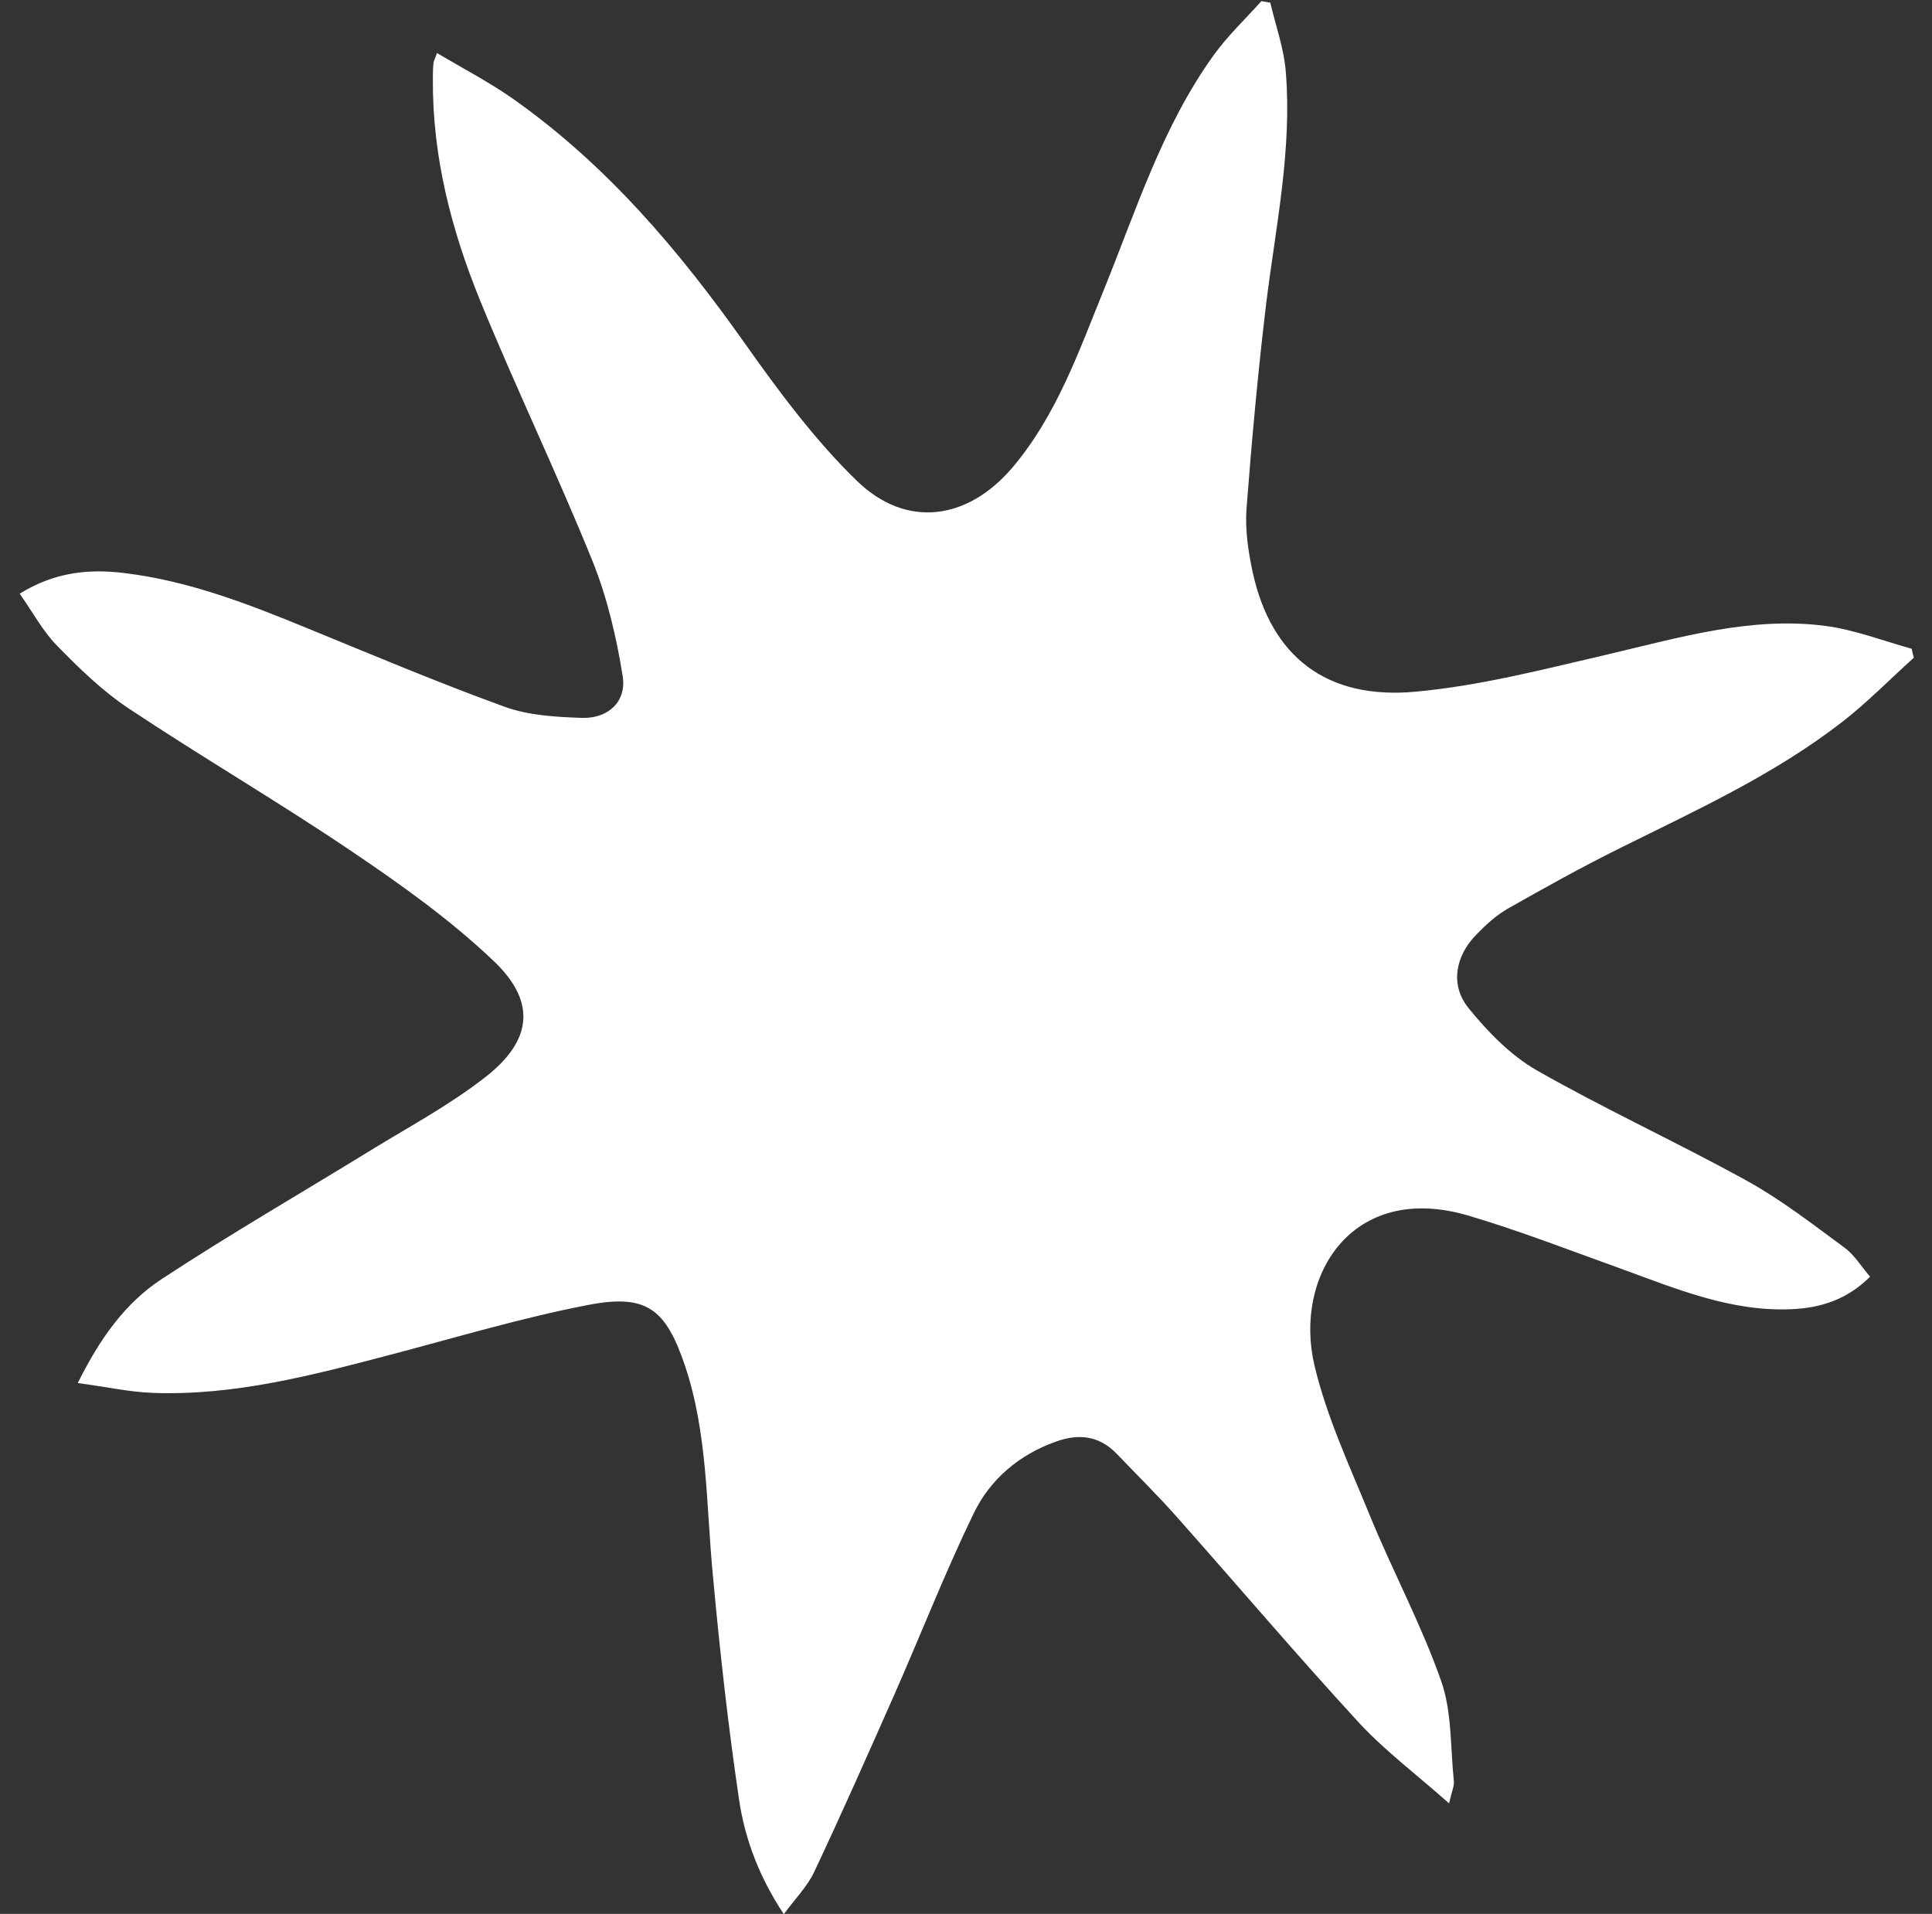
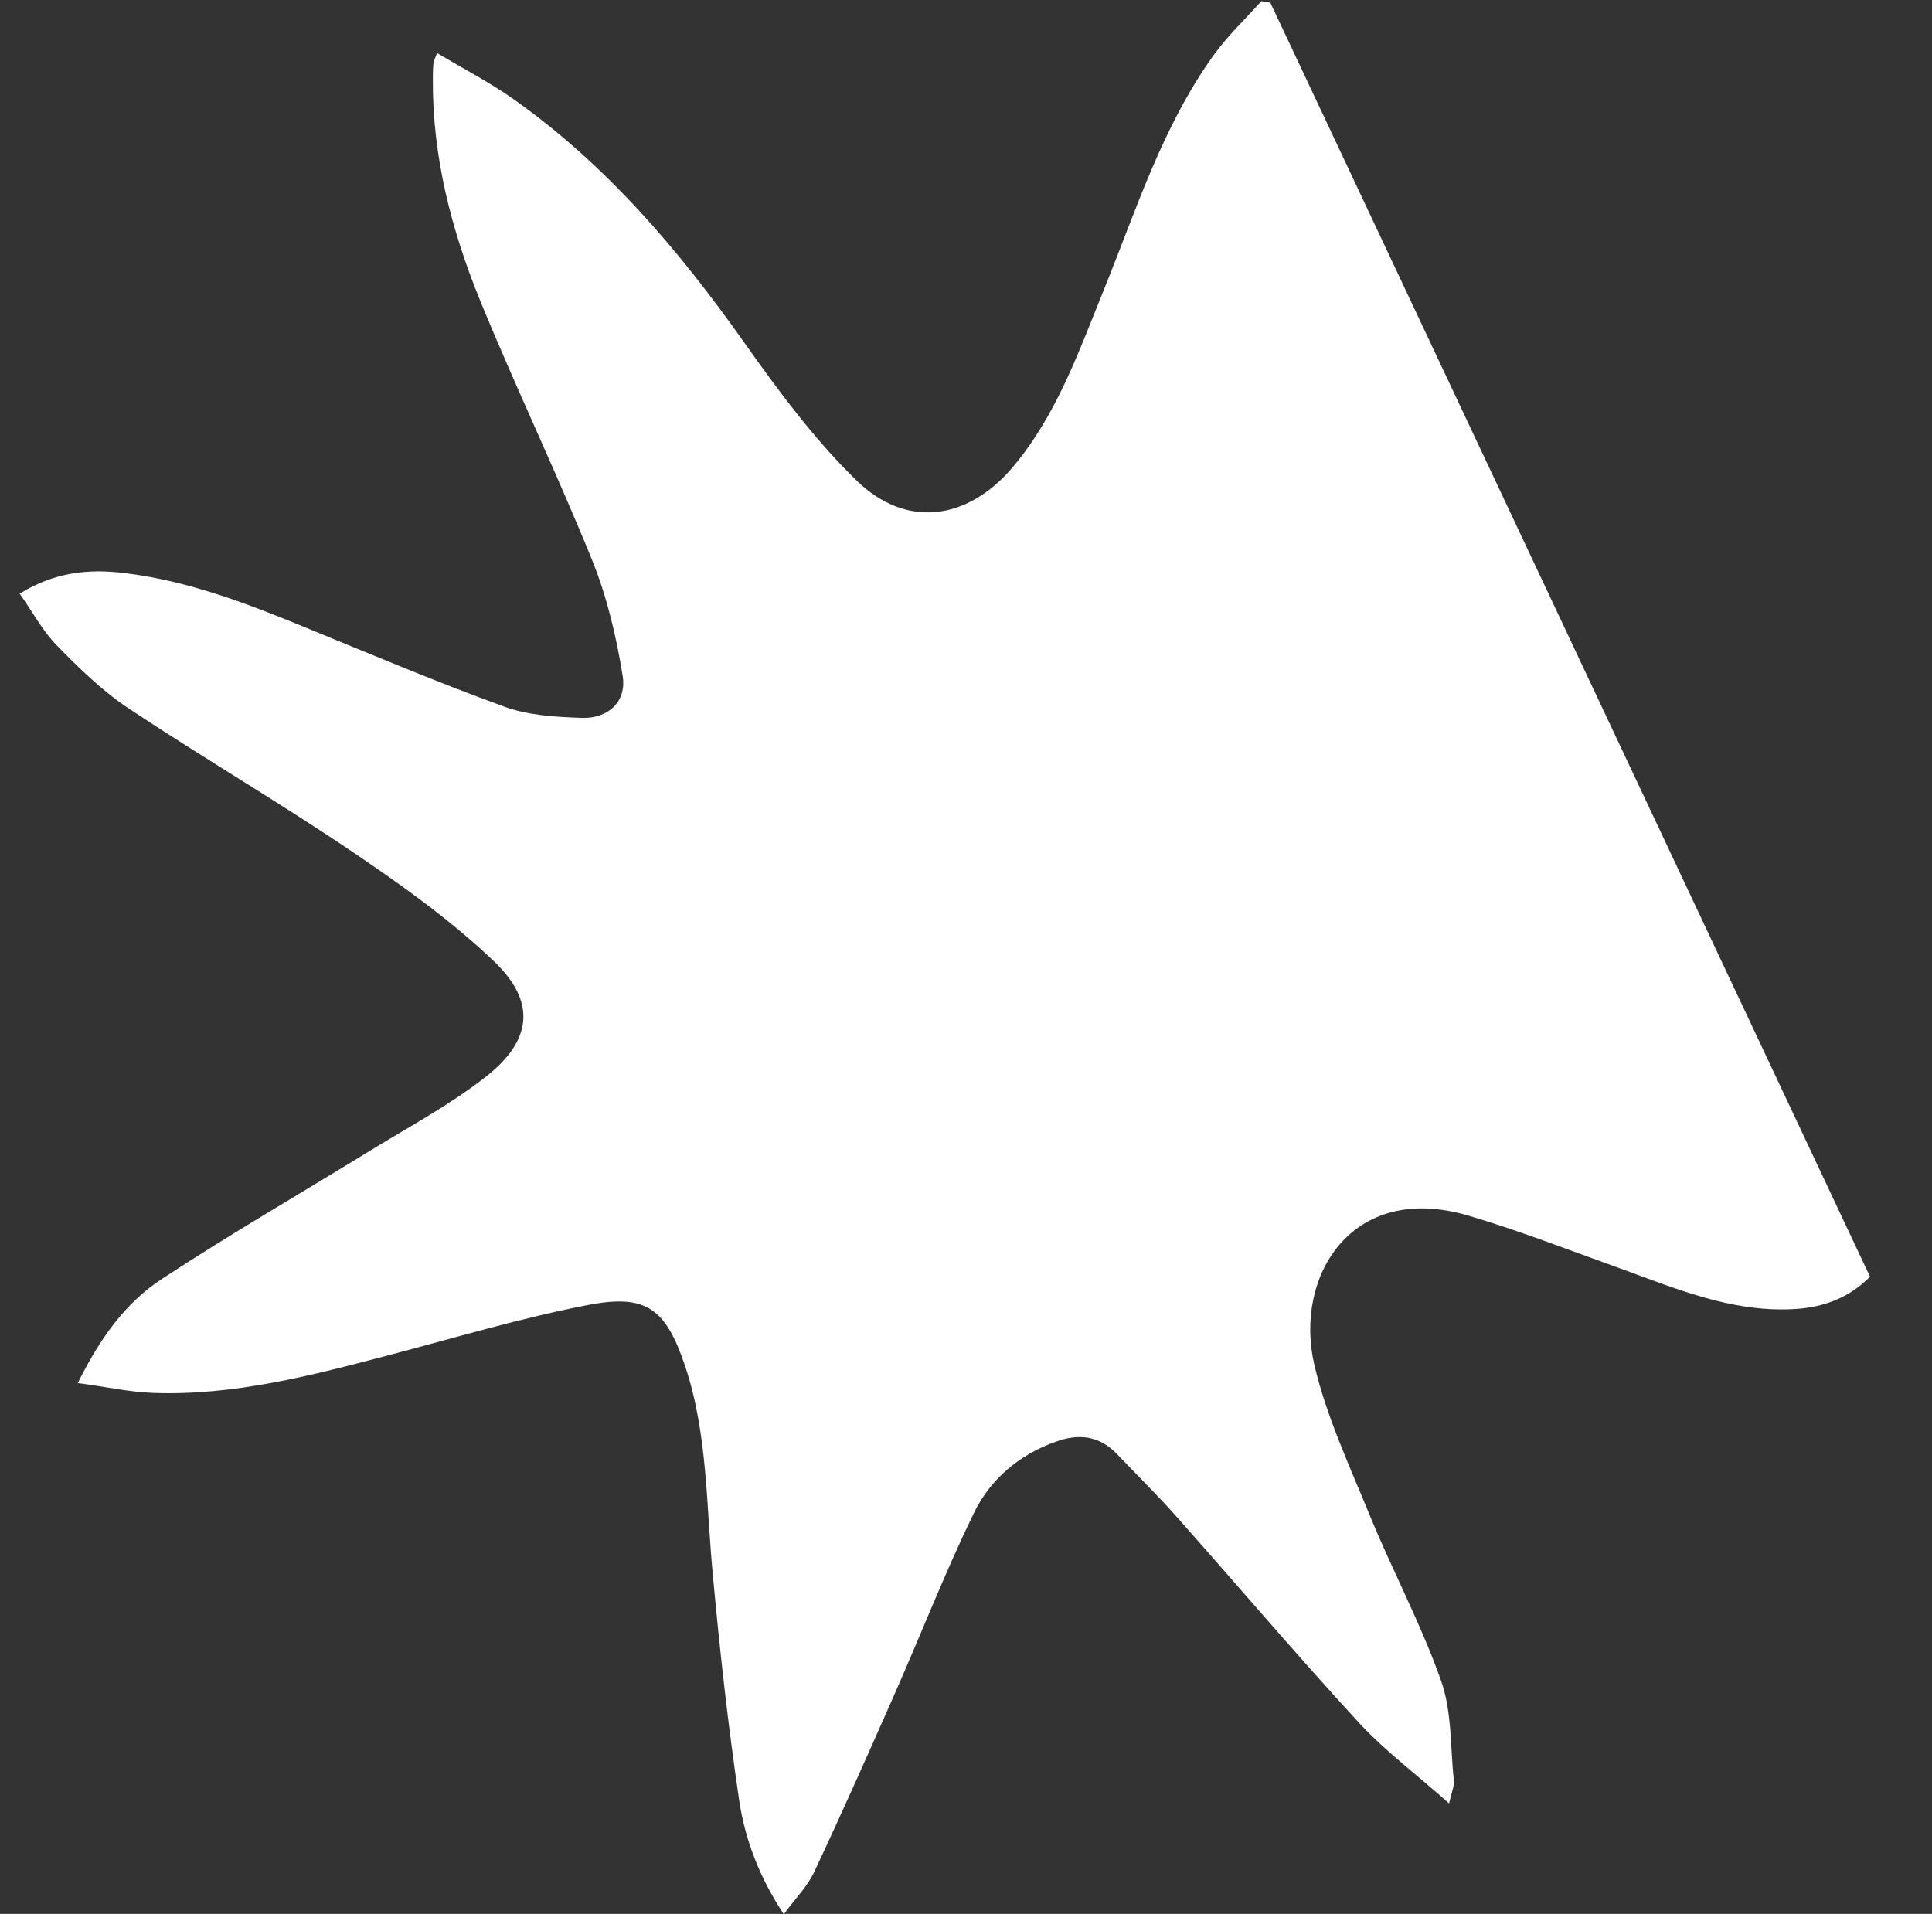
<svg xmlns="http://www.w3.org/2000/svg" viewBox="0 0 648.5 642.5" version="1.1" height="642.5" width="648.5" id="Layer_1">
  <rect x="0" y="0" width="648.5" height="642.5" fill="#333333" stroke="none" />
  <defs>
    <style>
      .st0 {
        fill: #fff;
      }
    </style>
  </defs>
-   <path d="M627.7,428.6c-7.6,7.6-16.5,10.5-26.4,10.9-20.4.9-38.8-6.9-57.5-13.7-17-6.1-33.9-12.7-51.2-17.8-38.9-11.3-58.4,20.5-51.4,50.3,4.1,17.4,11.9,34,18.7,50.7,7.6,18.5,17.2,36.4,23.8,55.2,3.7,10.4,3.1,22.3,4.3,33.6.2,1.7-.7,3.6-1.6,7.6-10.8-9.6-21.2-17.4-29.9-26.7-21-22.8-41.1-46.5-61.7-69.7-6.4-7.2-13.3-14-20-21-5.9-6.1-12.8-6.8-20.5-4-12.3,4.4-21.9,12.6-27.4,23.9-9.7,20-17.8,40.8-26.8,61.2-8.8,19.9-17.6,39.8-26.9,59.5-2.3,4.8-6.3,8.8-10.1,14-8.1-12.2-13-24.9-15-38.3-3.7-25-6.5-50.2-8.8-75.3-2.3-23.7-1.7-47.7-9.4-70.6-6.5-19.2-13-24.1-32.6-20.3-22.3,4.3-44.2,10.9-66.3,16.7-26.2,6.9-52.4,13.8-79.7,12.8-8-.3-15.9-2.1-25.2-3.3,7.4-14.9,15.9-26.9,28.3-35,23-15.1,46.9-28.9,70.3-43.3,12.9-7.9,26.3-15.1,38.2-24.4,15.8-12.3,17.2-25.3,2.8-39-14.4-13.7-30.9-25.5-47.5-36.7-24.7-16.7-50.4-31.7-75.2-48.2-8.8-5.9-16.6-13.5-24-21.1-4.7-4.8-8-11.1-12.4-17.3,11.8-7.3,23.3-8.4,35.3-6.9,21.4,2.6,41.3,10.3,61,18.4,22,9,44,18.3,66.3,26.4,8.2,3,17.4,3.5,26.3,3.8,8.8.2,14.9-5.6,13.5-14.1-2.1-13.1-5.2-26.3-10.1-38.5-11.9-29.4-25.7-58.1-37.7-87.4-9.7-23.8-16.1-48.5-15.9-74.5,0-1.7,0-3.5.2-5.2,0-.7.4-1.3,1.2-3.5,8.7,5.2,17.4,9.7,25.4,15.3,31.5,22.2,55.9,51,78,82.3,11.4,16.1,23.4,32.3,37.5,46,16.6,16.1,37.1,13.3,52.2-4.4,14.9-17.6,22.3-39,30.8-59.9,10.9-26.9,19.6-54.7,36.8-78.6,4.7-6.5,10.6-12.1,16-18.1l3,.5c1.8,7.8,4.6,15.4,5.2,23.3,2.1,26-3.3,51.4-6.5,77-2.8,23.1-4.9,46.3-6.7,69.6-.5,7.1.6,14.4,2.1,21.4,6.2,28.1,24.6,42.8,54.7,40,21.8-2,43.3-7.6,64.8-12.6,23.9-5.6,47.7-12.7,72.6-9.5,9.9,1.3,19.4,5,29.1,7.7.2,1,.4,2,.7,3-8,7.2-15.6,15-24.1,21.6-22.7,17.6-48.7,29.5-74.3,42.2-12.9,6.4-25.5,13.4-38,20.5-3.8,2.2-7.2,5.3-10.3,8.5-7.2,7.2-9.1,17.1-2.7,24.9,6.4,7.9,14.1,15.8,22.8,20.8,23,13.1,47.2,24.2,70.4,37,11.6,6.4,22.3,14.7,33,22.6,3.3,2.4,5.5,6.2,8.7,9.9" class="st0" />
+   <path d="M627.7,428.6c-7.6,7.6-16.5,10.5-26.4,10.9-20.4.9-38.8-6.9-57.5-13.7-17-6.1-33.9-12.7-51.2-17.8-38.9-11.3-58.4,20.5-51.4,50.3,4.1,17.4,11.9,34,18.7,50.7,7.6,18.5,17.2,36.4,23.8,55.2,3.7,10.4,3.1,22.3,4.3,33.6.2,1.7-.7,3.6-1.6,7.6-10.8-9.6-21.2-17.4-29.9-26.7-21-22.8-41.1-46.5-61.7-69.7-6.4-7.2-13.3-14-20-21-5.9-6.1-12.8-6.8-20.5-4-12.3,4.4-21.9,12.6-27.4,23.9-9.7,20-17.8,40.8-26.8,61.2-8.8,19.9-17.6,39.8-26.9,59.5-2.3,4.8-6.3,8.8-10.1,14-8.1-12.2-13-24.9-15-38.3-3.7-25-6.5-50.2-8.8-75.3-2.3-23.7-1.7-47.7-9.4-70.6-6.5-19.2-13-24.1-32.6-20.3-22.3,4.3-44.2,10.9-66.3,16.7-26.2,6.9-52.4,13.8-79.7,12.8-8-.3-15.9-2.1-25.2-3.3,7.4-14.9,15.9-26.9,28.3-35,23-15.1,46.9-28.9,70.3-43.3,12.9-7.9,26.3-15.1,38.2-24.4,15.8-12.3,17.2-25.3,2.8-39-14.4-13.7-30.9-25.5-47.5-36.7-24.7-16.7-50.4-31.7-75.2-48.2-8.8-5.9-16.6-13.5-24-21.1-4.7-4.8-8-11.1-12.4-17.3,11.8-7.3,23.3-8.4,35.3-6.9,21.4,2.6,41.3,10.3,61,18.4,22,9,44,18.3,66.3,26.4,8.2,3,17.4,3.5,26.3,3.8,8.8.2,14.9-5.6,13.5-14.1-2.1-13.1-5.2-26.3-10.1-38.5-11.9-29.4-25.7-58.1-37.7-87.4-9.7-23.8-16.1-48.5-15.9-74.5,0-1.7,0-3.5.2-5.2,0-.7.4-1.3,1.2-3.5,8.7,5.2,17.4,9.7,25.4,15.3,31.5,22.2,55.9,51,78,82.3,11.4,16.1,23.4,32.3,37.5,46,16.6,16.1,37.1,13.3,52.2-4.4,14.9-17.6,22.3-39,30.8-59.9,10.9-26.9,19.6-54.7,36.8-78.6,4.7-6.5,10.6-12.1,16-18.1l3,.5" class="st0" />
</svg>